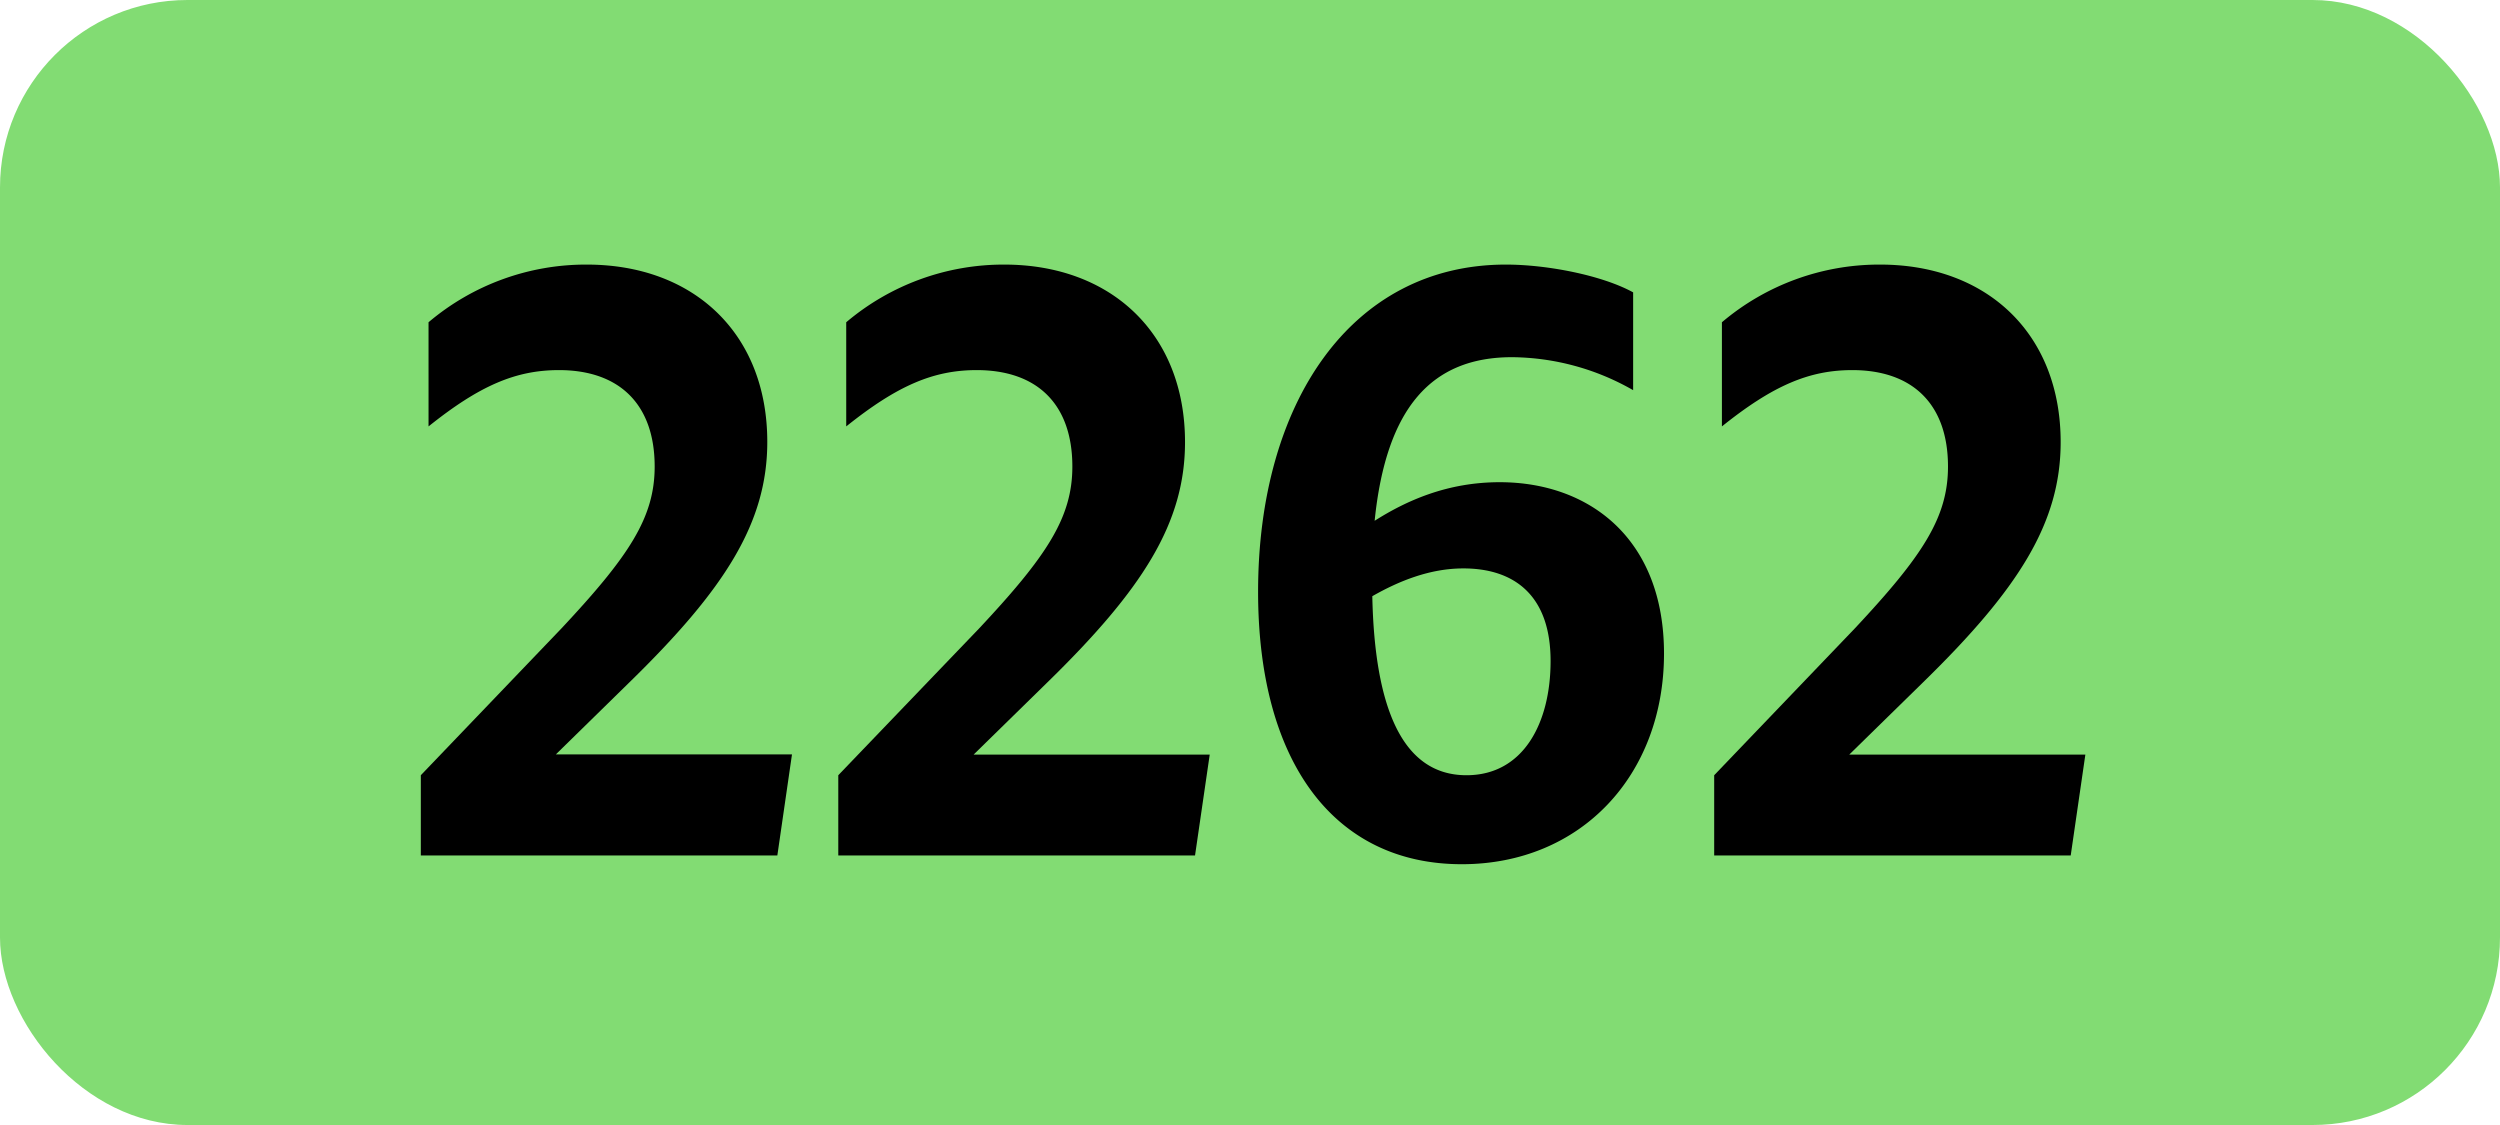
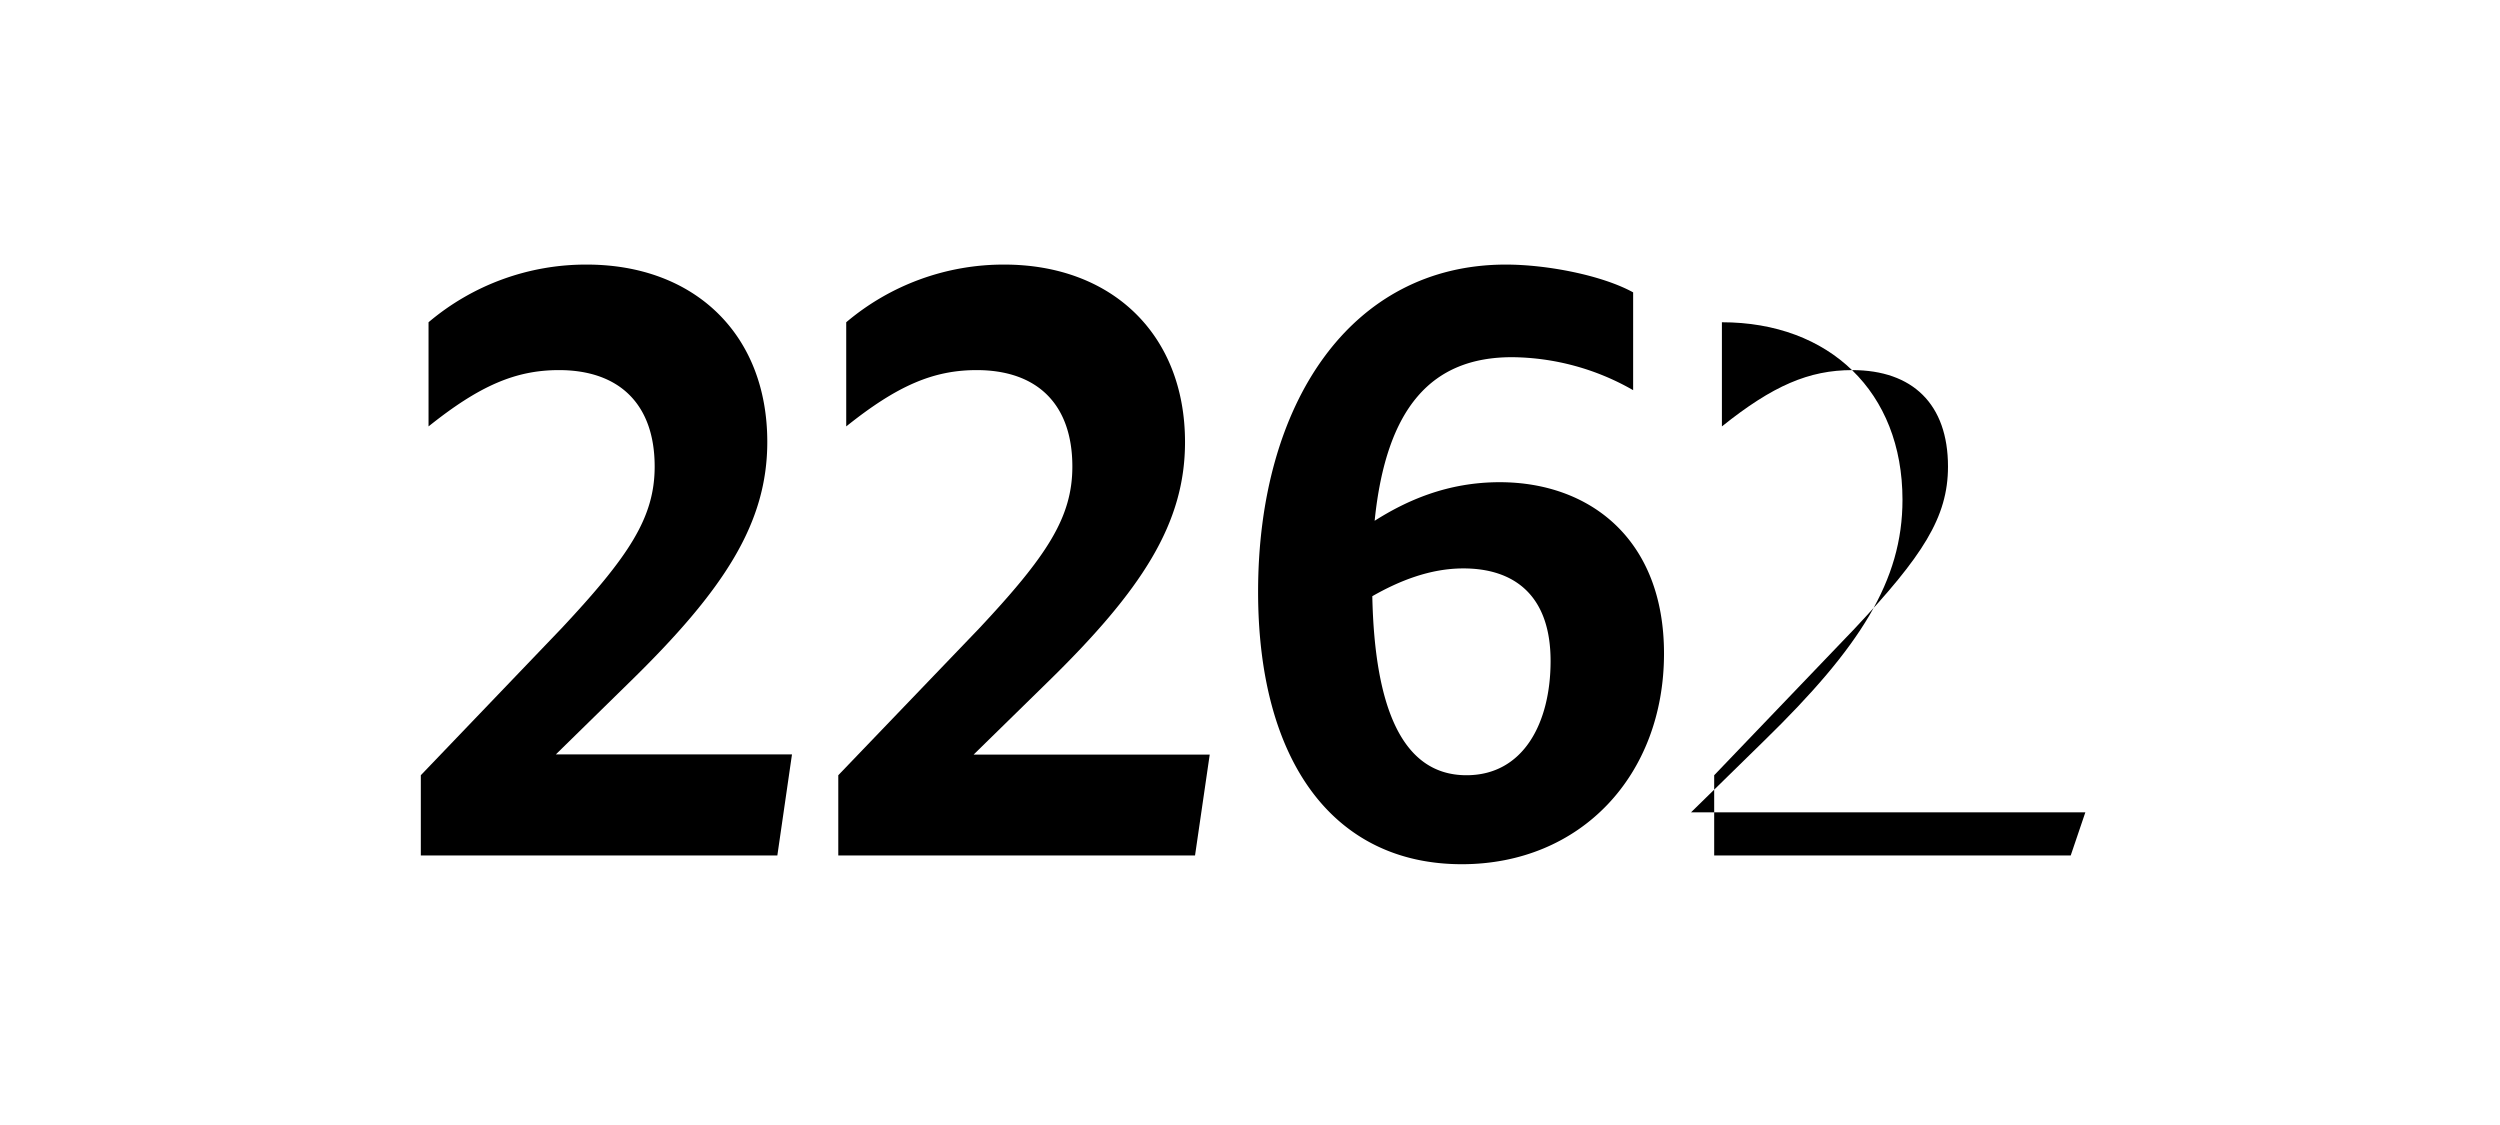
<svg xmlns="http://www.w3.org/2000/svg" viewBox="0 0 566.93 255.12">
  <defs>
    <style>.cls-1{fill:#82dc73;}</style>
  </defs>
  <g id="Calque_2" data-name="Calque 2">
    <g id="indices_de_ligne" data-name="indices de ligne">
-       <rect class="cls-1" width="566.93" height="255.12" rx="42.52" />
      <path d="M95.43,175.8l31.85-33.25c15.4-16.45,21.18-25.2,21.18-36.75,0-14.17-8.05-21.87-21.7-21.87-9.8,0-18,3.5-29.58,12.77V73.08A55.22,55.22,0,0,1,133.06,60C157.38,60,174,75.7,174,100.2c0,18.38-9.63,33.43-31.33,54.6l-16.62,16.28h53.55L176.28,194H95.43Z" transform="translate(0)" />
      <path d="M190.1,175.8,222,142.55c15.41-16.45,21.18-25.2,21.18-36.75,0-14.17-8-21.87-21.7-21.87-9.8,0-18,3.5-29.58,12.77V73.08A55.22,55.22,0,0,1,227.73,60c24.33,0,41,15.75,41,40.25,0,18.38-9.62,33.43-31.32,54.6l-16.63,16.28h53.55L271,194H190.1Z" transform="translate(0)" />
      <path d="M342.88,81c-18.2,0-28.53,11.38-31.15,37.1,7.17-4.55,16.45-8.75,28.35-8.75,20.3,0,37.27,12.78,37.27,38.85,0,27.65-18.9,47.78-45.85,47.78-29.05,0-46.2-23.28-46.2-61.78,0-42.7,21-74.2,56.18-74.2,9.45,0,21.87,2.45,28.87,6.3V88.48A56.05,56.05,0,0,0,342.88,81ZM311.2,135.2c.53,25.38,6.83,40.6,21.35,40.6,12.95,0,19.08-11.9,19.08-25.9,0-15.05-8.4-21-19.78-21C324.33,128.9,317.33,131.7,311.2,135.2Z" transform="translate(0)" />
-       <path d="M388.73,175.8l31.85-33.25c15.4-16.45,21.17-25.2,21.17-36.75,0-14.17-8.05-21.87-21.7-21.87-9.8,0-18,3.5-29.57,12.77V73.08A55.2,55.2,0,0,1,426.35,60c24.33,0,40.95,15.75,40.95,40.25,0,18.38-9.62,33.43-31.32,54.6l-16.63,16.28H472.9L469.58,194H388.73Z" transform="translate(0)" />
+       <path d="M388.73,175.8l31.85-33.25c15.4-16.45,21.17-25.2,21.17-36.75,0-14.17-8.05-21.87-21.7-21.87-9.8,0-18,3.5-29.57,12.77V73.08c24.33,0,40.95,15.75,40.95,40.25,0,18.38-9.62,33.43-31.32,54.6l-16.63,16.28H472.9L469.58,194H388.73Z" transform="translate(0)" />
    </g>
  </g>
</svg>